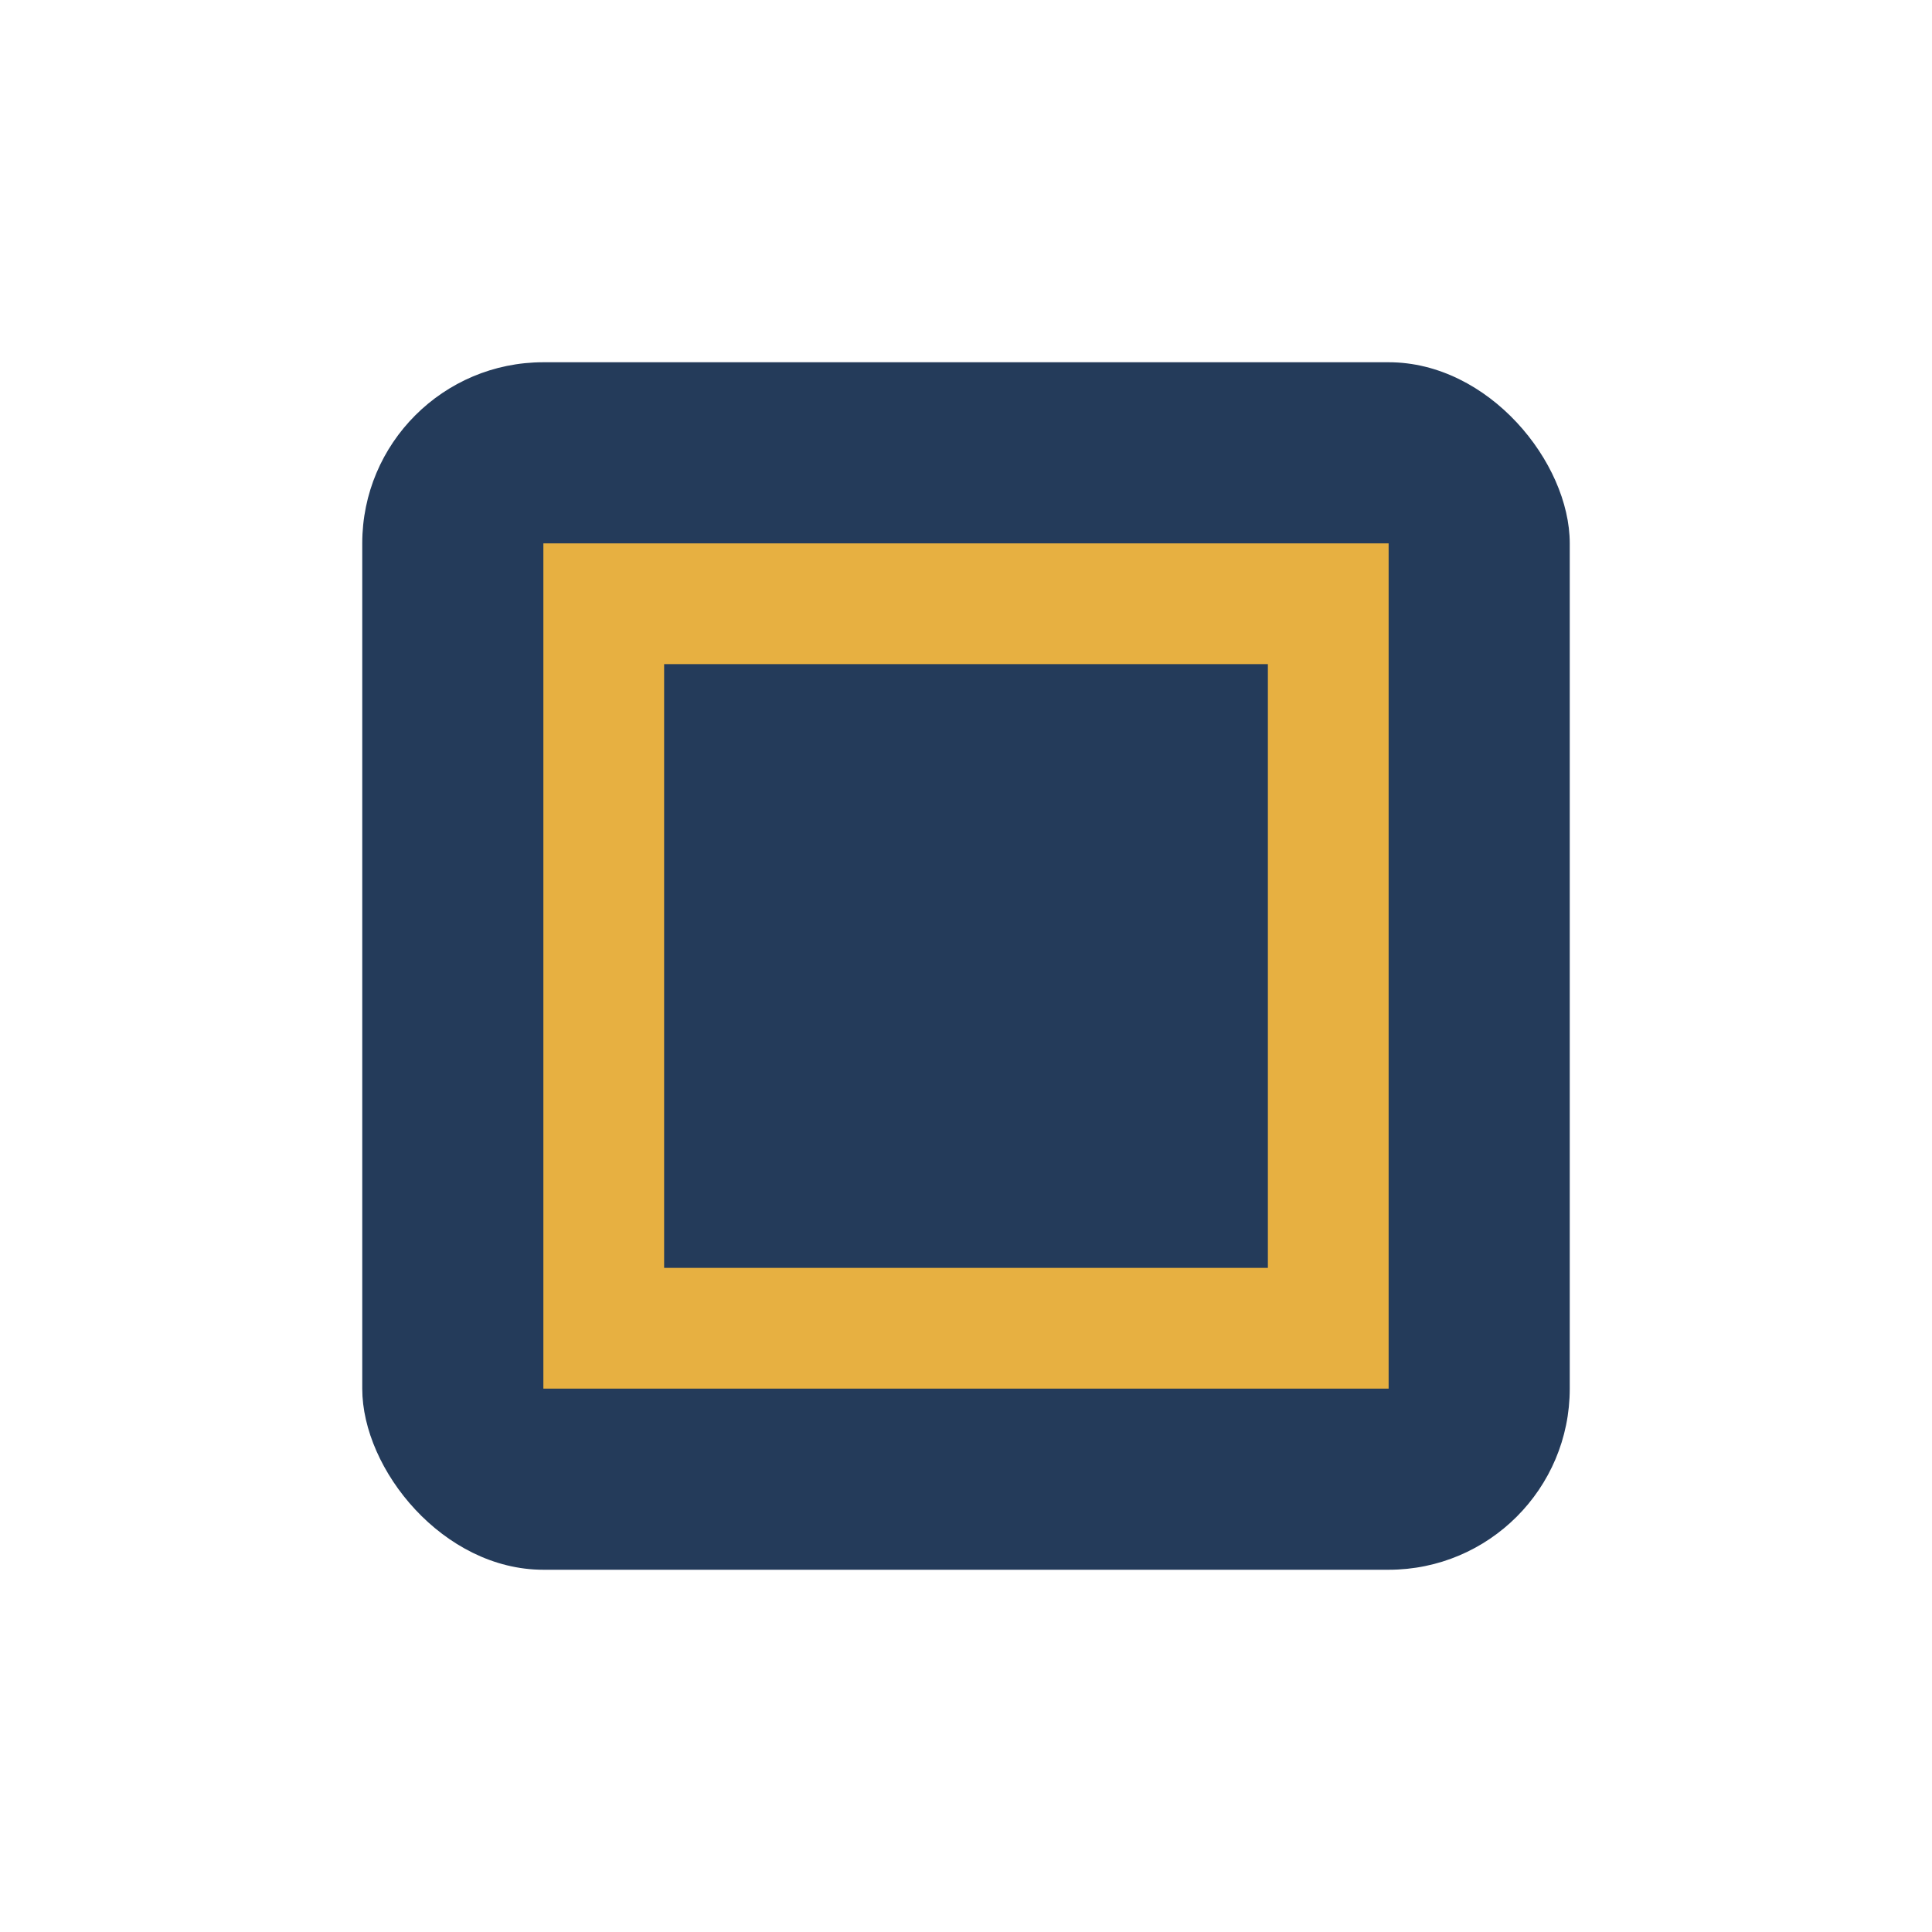
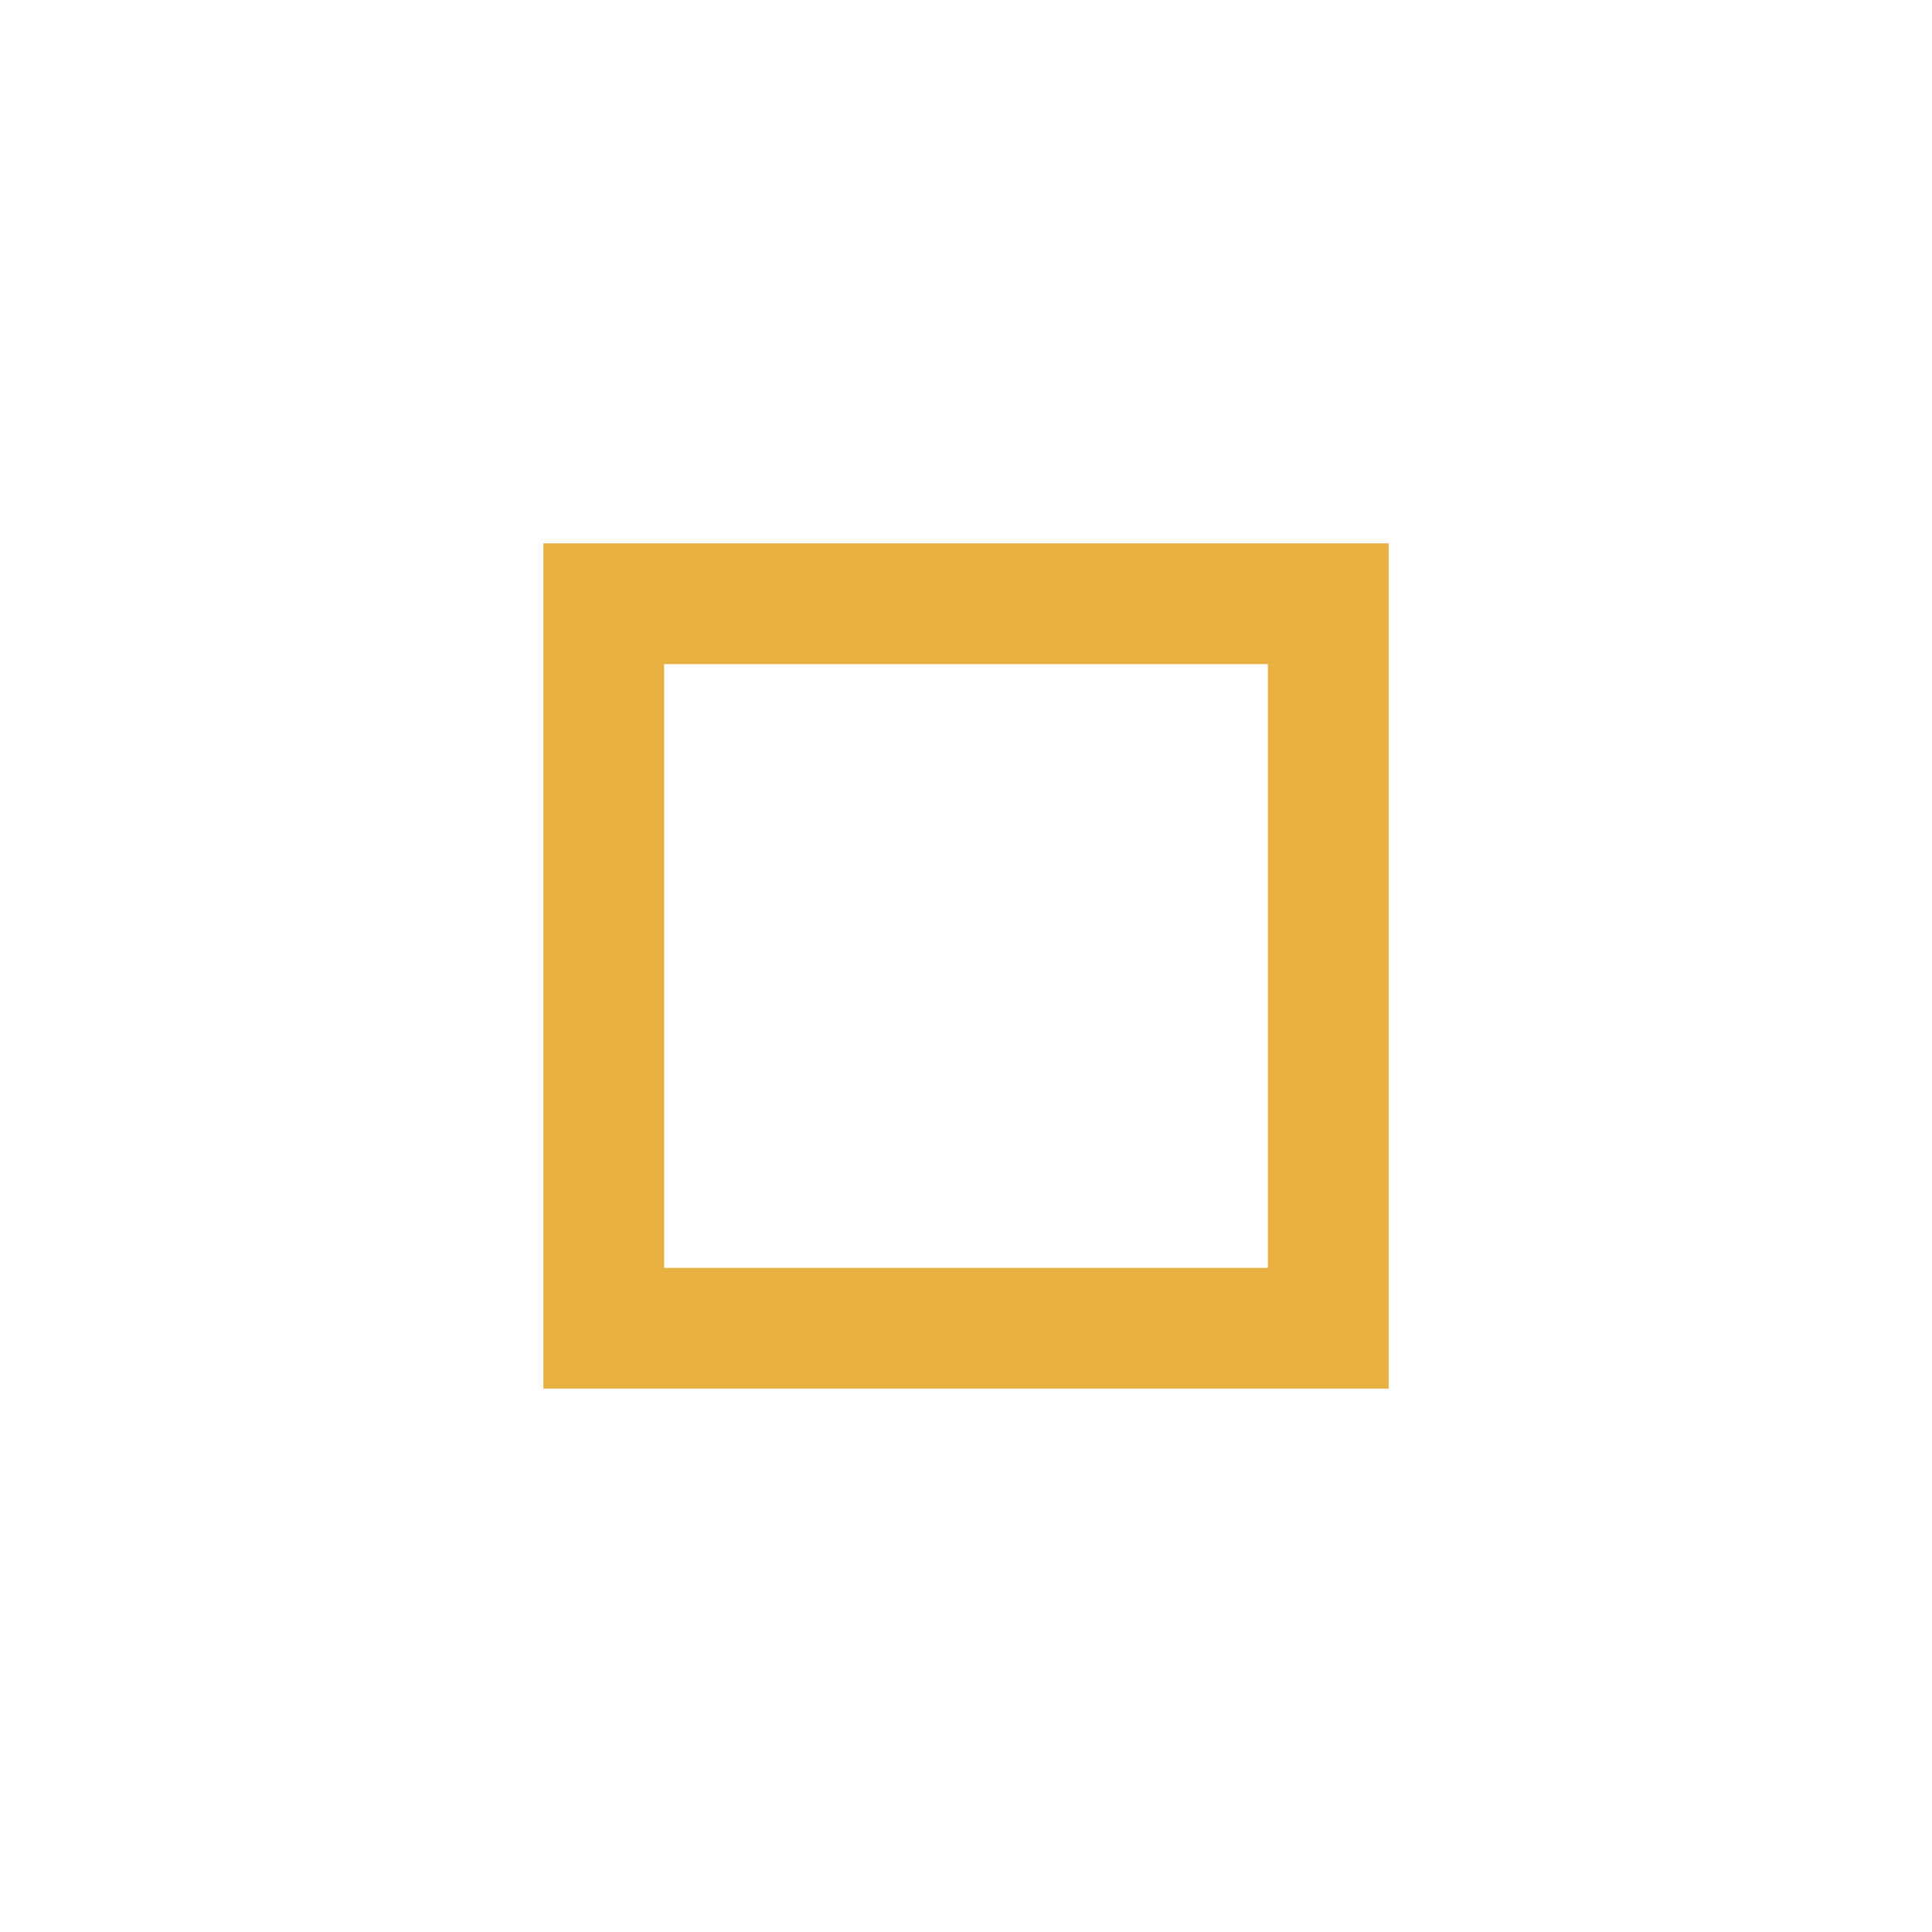
<svg xmlns="http://www.w3.org/2000/svg" width="32" height="32" viewBox="0 0 32 32">
-   <rect x="6" y="6" width="20" height="20" rx="3" fill="#243B5A" />
  <path d="M10 10h12v12H10z" stroke="#E7B041" stroke-width="2" fill="none" />
</svg>